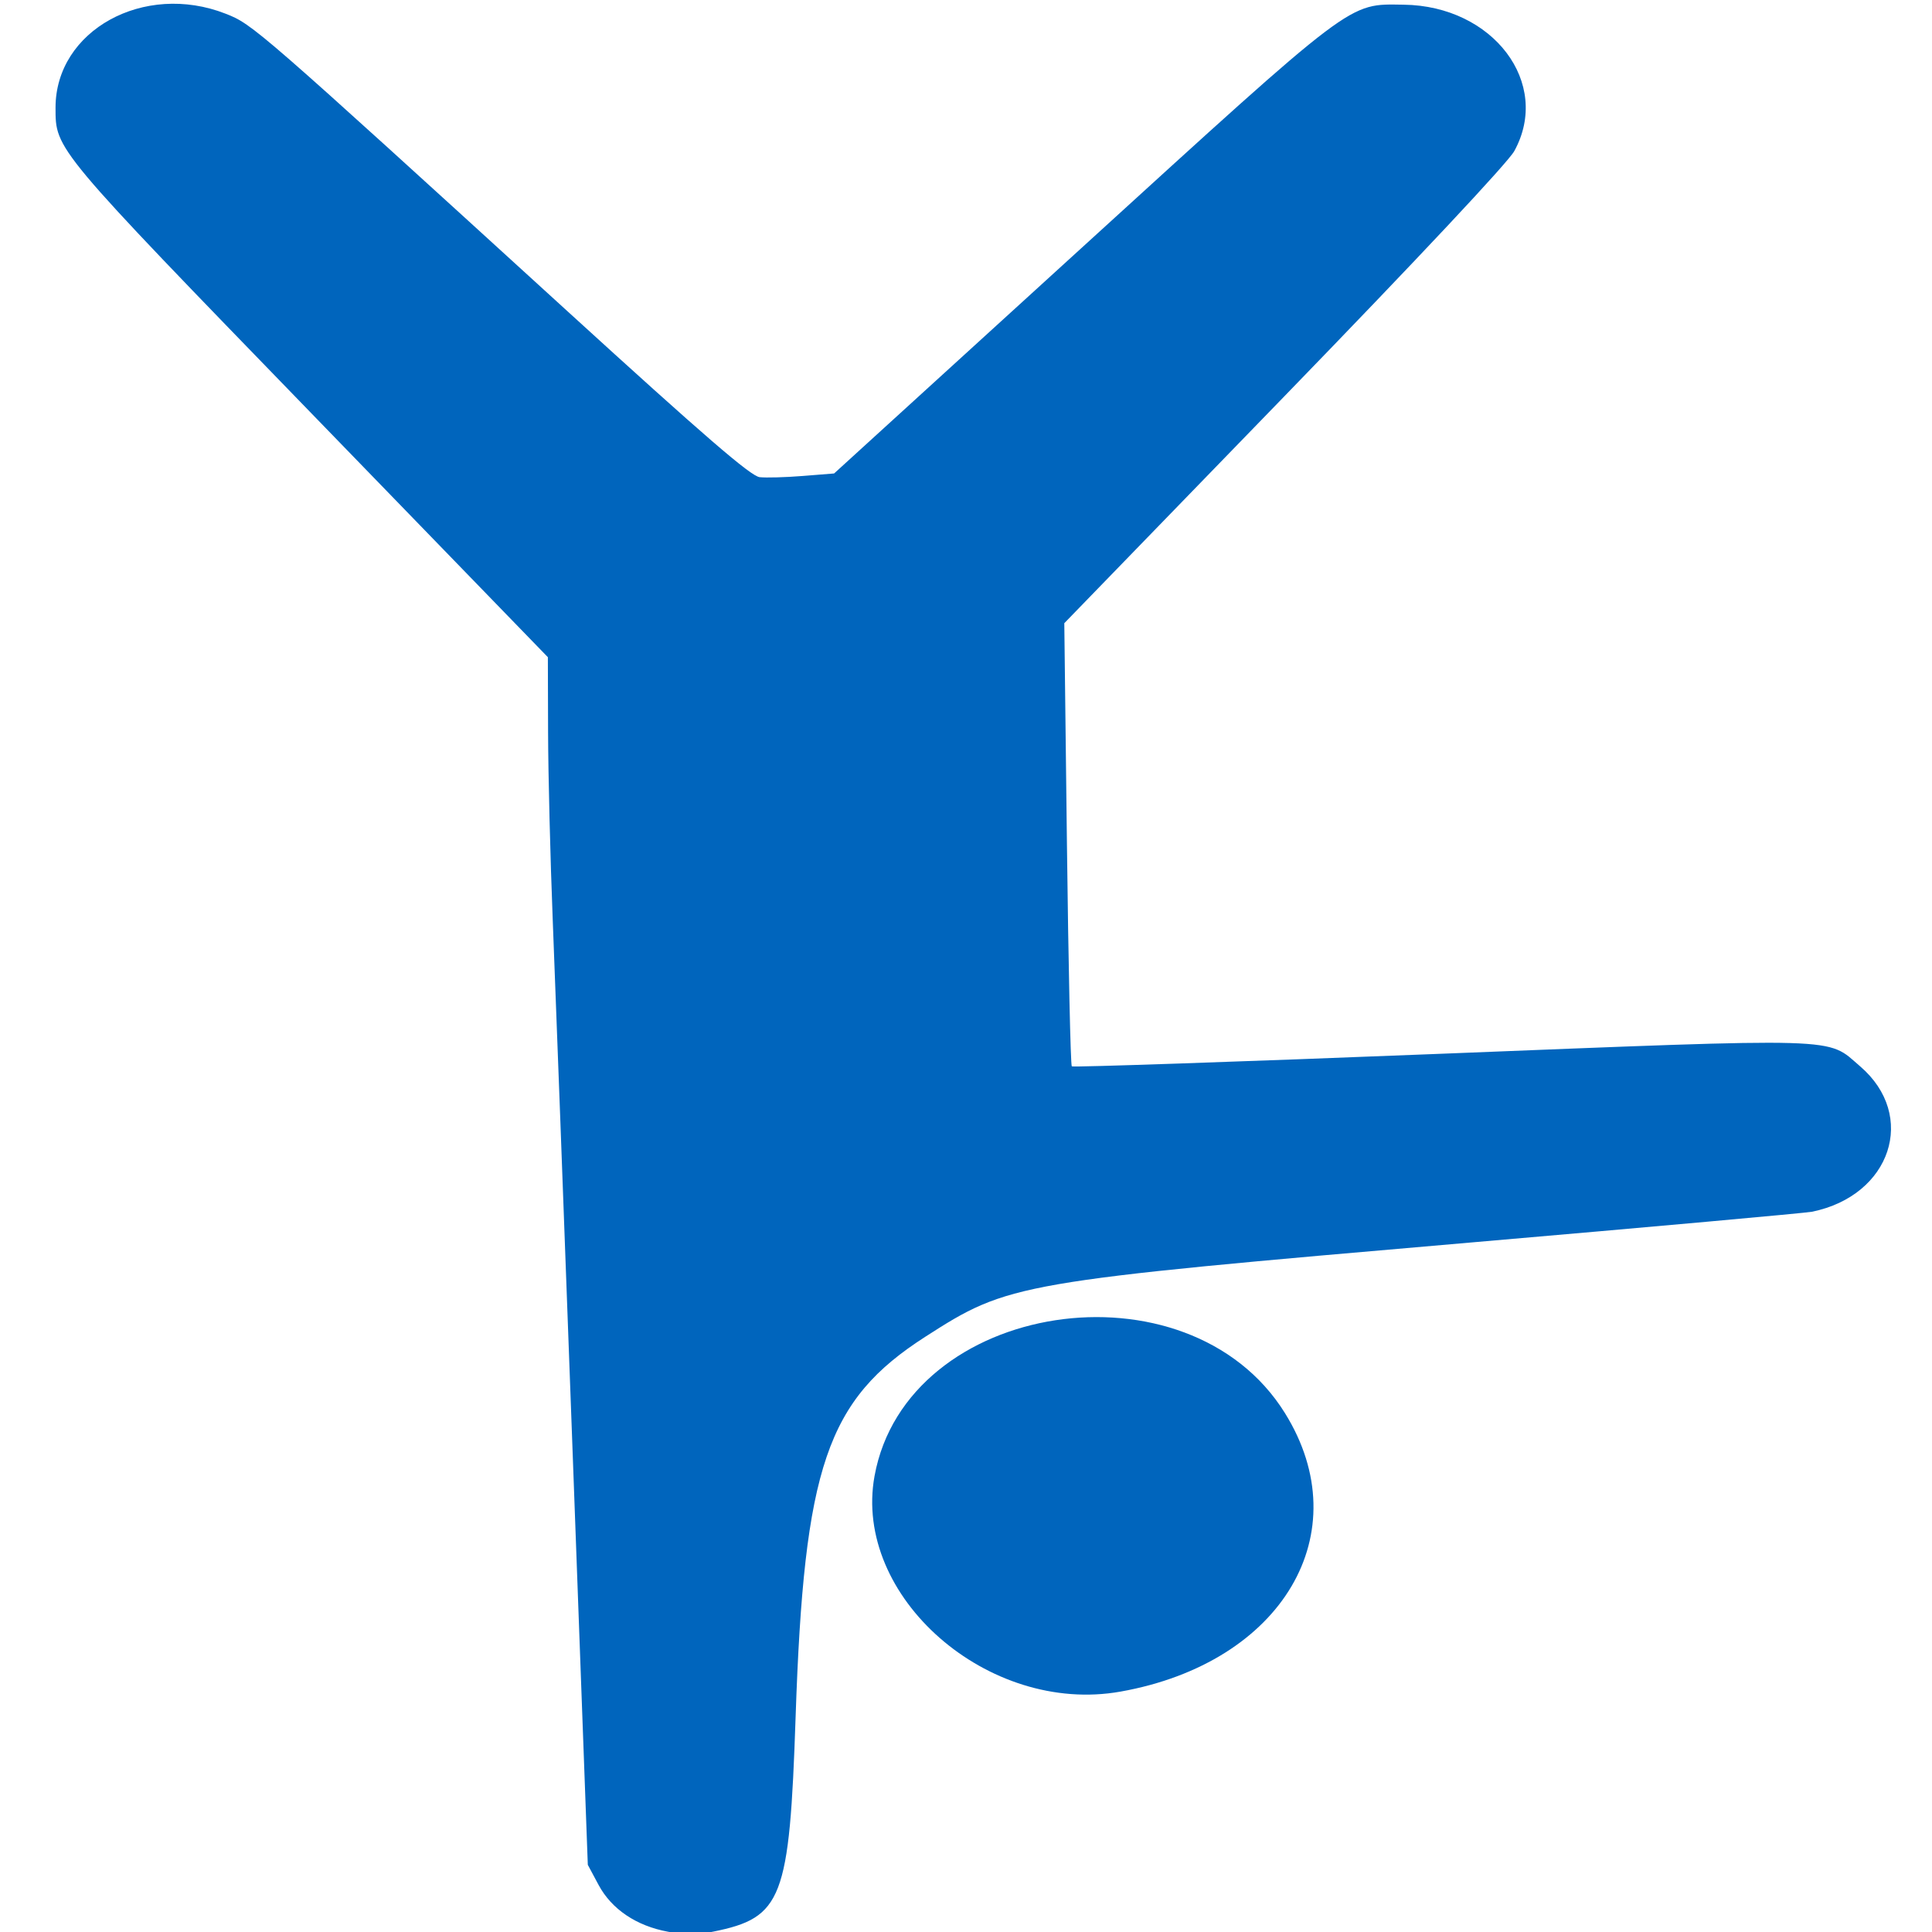
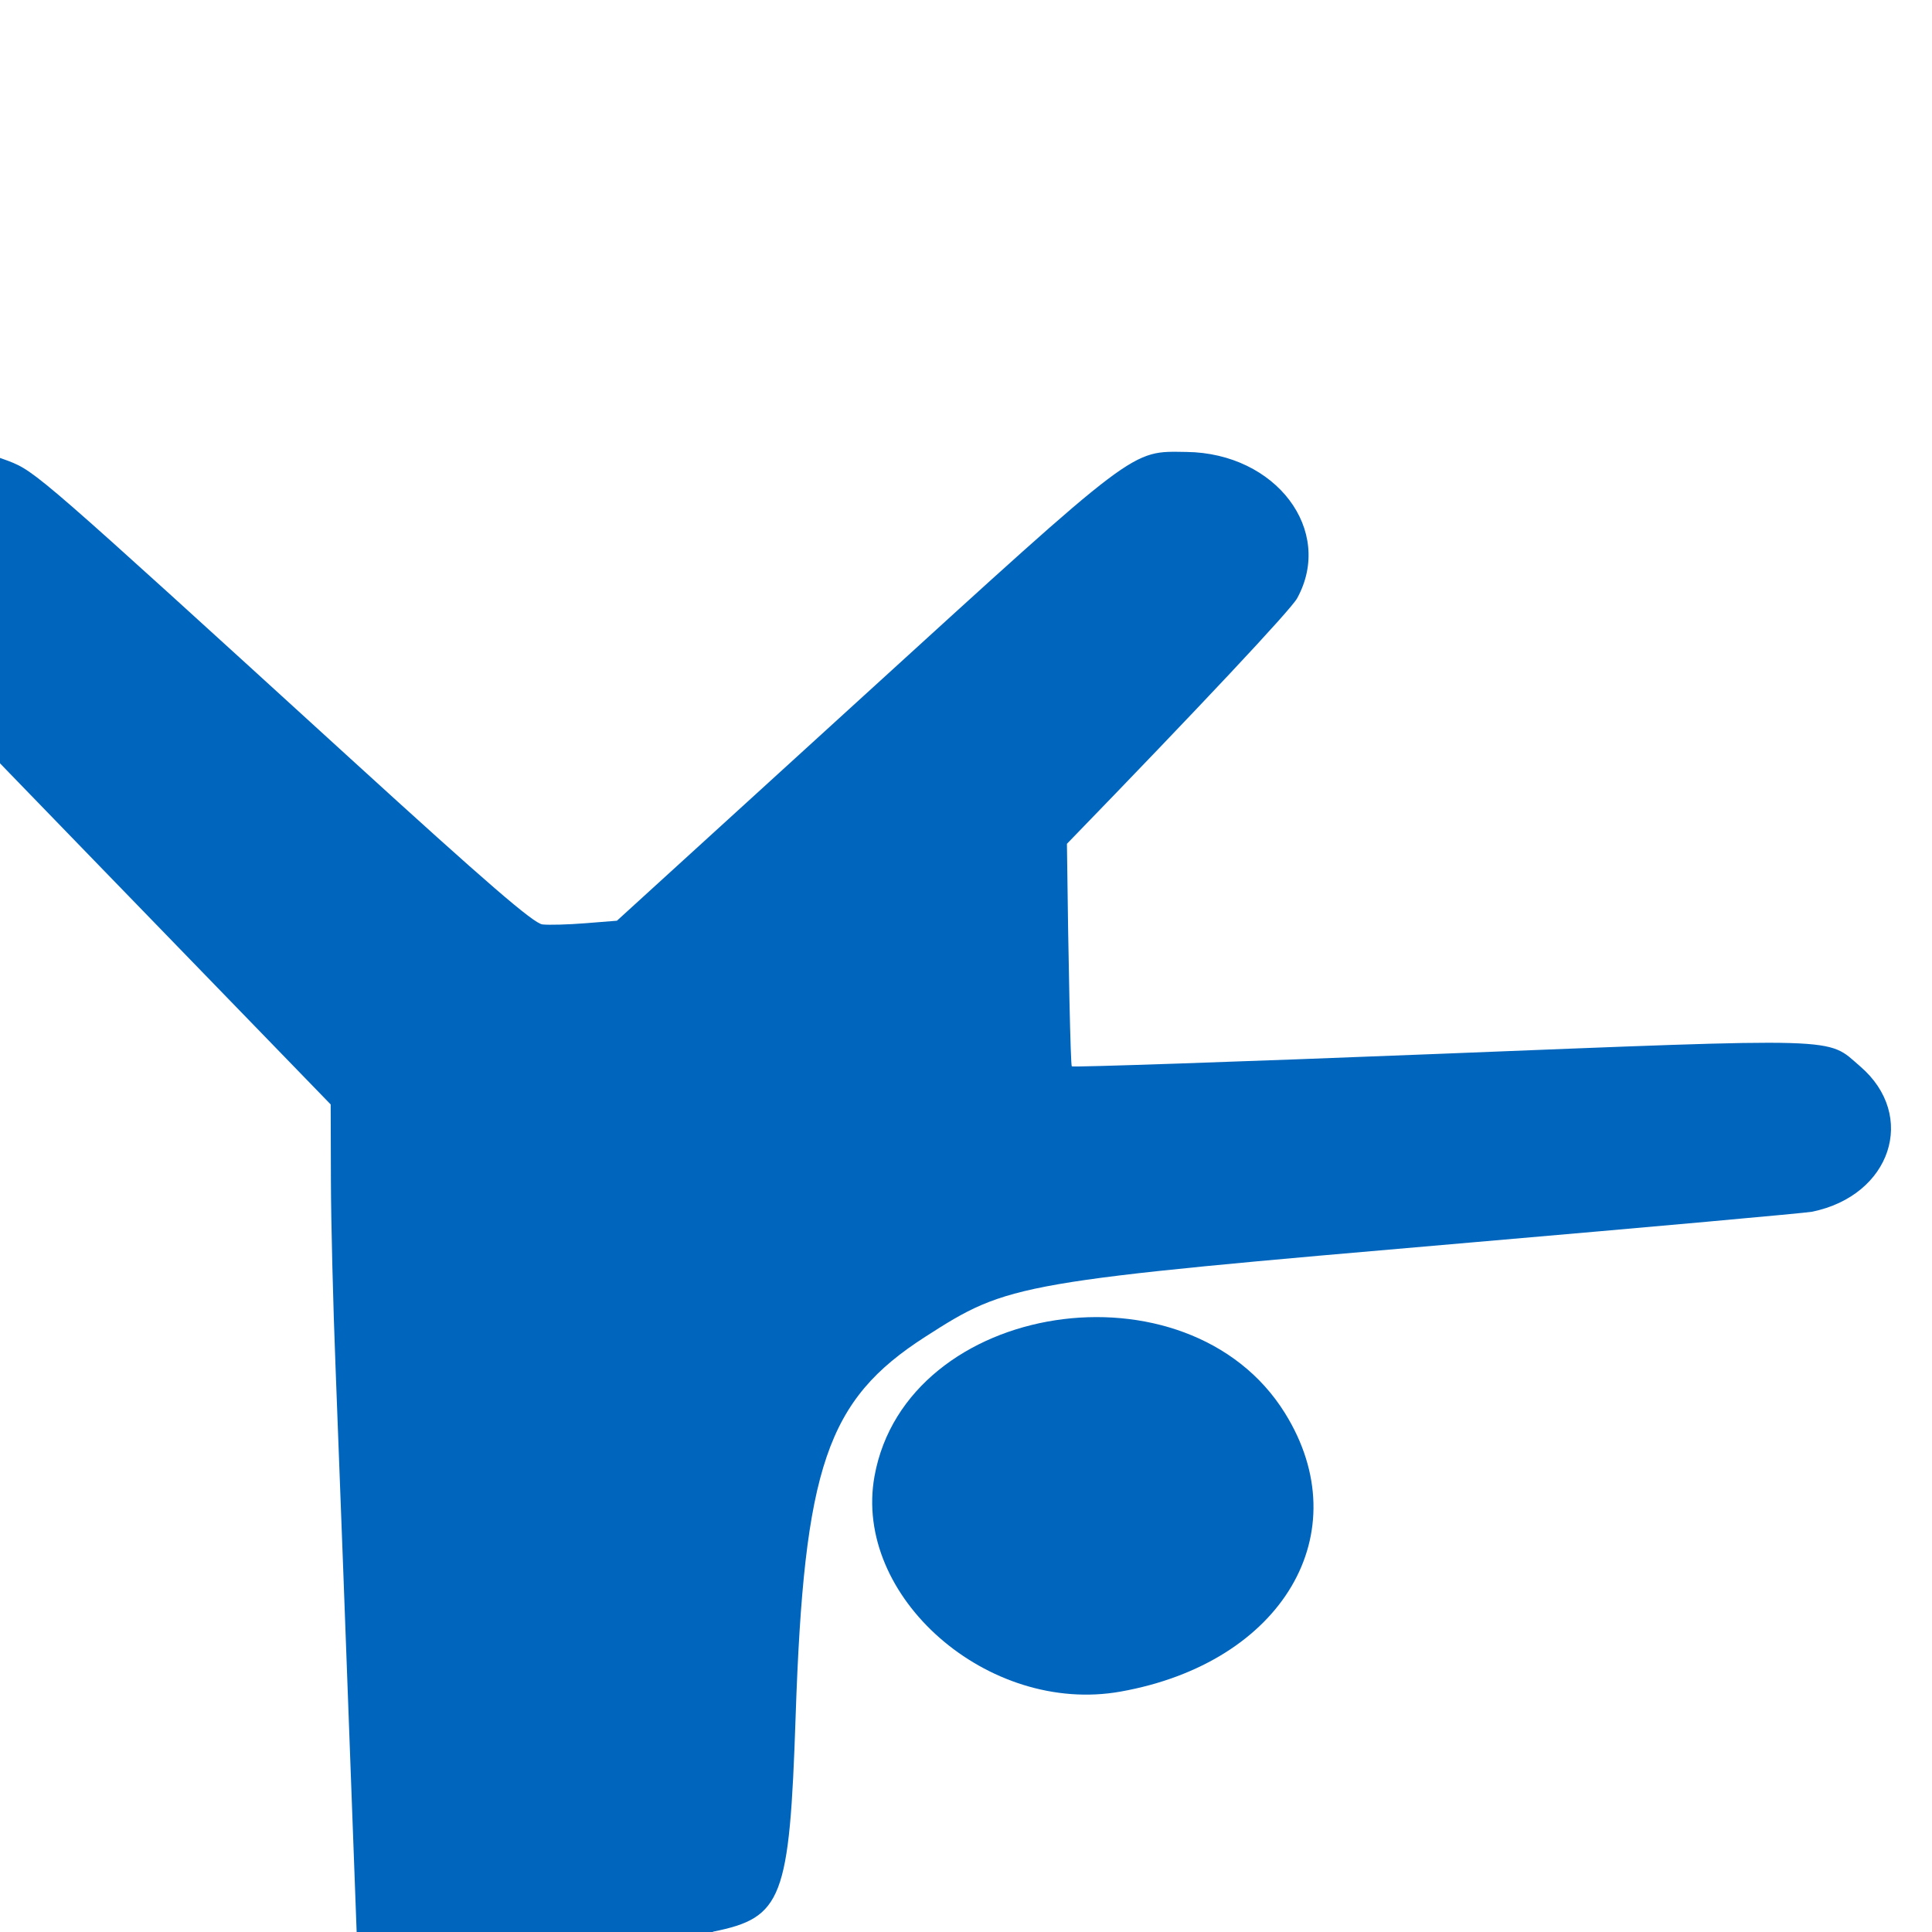
<svg xmlns="http://www.w3.org/2000/svg" xmlns:ns1="http://www.inkscape.org/namespaces/inkscape" xmlns:ns2="http://sodipodi.sourceforge.net/DTD/sodipodi-0.dtd" width="400" height="400" viewBox="0 0 105.833 105.833" version="1.1" id="svg1" ns1:version="1.3.2 (091e20ef0f, 2023-11-25)" ns2:docname="gym.svg">
  <ns2:namedview id="namedview1" pagecolor="#ffffff" bordercolor="#111111" borderopacity="1" ns1:showpageshadow="0" ns1:pageopacity="0" ns1:pagecheckerboard="1" ns1:deskcolor="#d1d1d1" ns1:document-units="mm" ns1:zoom="0.98268796" ns1:cx="205.04983" ns1:cy="117.02596" ns1:window-width="1920" ns1:window-height="1017" ns1:window-x="0" ns1:window-y="0" ns1:window-maximized="1" ns1:current-layer="layer1" />
  <defs id="defs1" />
  <g ns1:label="Layer 1" ns1:groupmode="layer" id="layer1" transform="translate(-63.865,-63.35)">
-     <path style="fill:#0065bd;fill-opacity:1;stroke-width:0.249" d="m 102.924,169.165 c 3.799,-0.764 4.188,-1.776 4.524,-11.775 0.461,-13.69 1.707,-17.345 7.094,-20.807 4.606,-2.959 4.924,-3.015 29.823,-5.164 9.985,-0.862 18.427,-1.623 18.759,-1.691 4.333,-0.884 5.783,-5.264 2.637,-7.965 -1.87,-1.605 -0.658,-1.57 -23.152,-0.681 -10.95,0.433 -19.965,0.739 -20.032,0.682 -0.068,-0.058 -0.188,-5.544 -0.267,-12.191 l -0.144,-12.085 12.041,-12.415 c 7.337,-7.565 12.263,-12.819 12.61,-13.449 2.044,-3.72 -1.156,-7.954 -6.06,-8.017 -3.067,-0.04 -2.576,-0.41 -17.671,13.348 l -13.53,12.331 -1.718,0.137 c -0.945,0.076 -2.007,0.105 -2.36,0.066 -0.487,-0.054 -3.017,-2.237 -10.509,-9.072 -17.08,-15.58 -17.255,-15.732 -18.742,-16.315 -4.478,-1.755 -9.319,0.916 -9.32,5.142 -8.1e-4,2.308 -0.097,2.194 14.028,16.76 l 12.941,13.346 0.012,4.138 c 0.006,2.276 0.121,6.885 0.254,10.242 0.133,3.357 0.62,16.38 1.082,28.939 l 0.84,22.835 0.59,1.101 c 0.712,1.329 2.072,2.246 3.803,2.563 1.35,0.248 1.213,0.248 2.467,-0.004 z m 22.319,-13.15 c 8.883,-1.581 13.087,-8.702 9.009,-15.258 -5.311,-8.538 -20.732,-6.172 -22.481,3.449 -1.2,6.6 6.216,13.1 13.472,11.809 z" id="path1" />
+     <path style="fill:#0065bd;fill-opacity:1;stroke-width:0.249" d="m 102.924,169.165 c 3.799,-0.764 4.188,-1.776 4.524,-11.775 0.461,-13.69 1.707,-17.345 7.094,-20.807 4.606,-2.959 4.924,-3.015 29.823,-5.164 9.985,-0.862 18.427,-1.623 18.759,-1.691 4.333,-0.884 5.783,-5.264 2.637,-7.965 -1.87,-1.605 -0.658,-1.57 -23.152,-0.681 -10.95,0.433 -19.965,0.739 -20.032,0.682 -0.068,-0.058 -0.188,-5.544 -0.267,-12.191 c 7.337,-7.565 12.263,-12.819 12.61,-13.449 2.044,-3.72 -1.156,-7.954 -6.06,-8.017 -3.067,-0.04 -2.576,-0.41 -17.671,13.348 l -13.53,12.331 -1.718,0.137 c -0.945,0.076 -2.007,0.105 -2.36,0.066 -0.487,-0.054 -3.017,-2.237 -10.509,-9.072 -17.08,-15.58 -17.255,-15.732 -18.742,-16.315 -4.478,-1.755 -9.319,0.916 -9.32,5.142 -8.1e-4,2.308 -0.097,2.194 14.028,16.76 l 12.941,13.346 0.012,4.138 c 0.006,2.276 0.121,6.885 0.254,10.242 0.133,3.357 0.62,16.38 1.082,28.939 l 0.84,22.835 0.59,1.101 c 0.712,1.329 2.072,2.246 3.803,2.563 1.35,0.248 1.213,0.248 2.467,-0.004 z m 22.319,-13.15 c 8.883,-1.581 13.087,-8.702 9.009,-15.258 -5.311,-8.538 -20.732,-6.172 -22.481,3.449 -1.2,6.6 6.216,13.1 13.472,11.809 z" id="path1" />
  </g>
</svg>